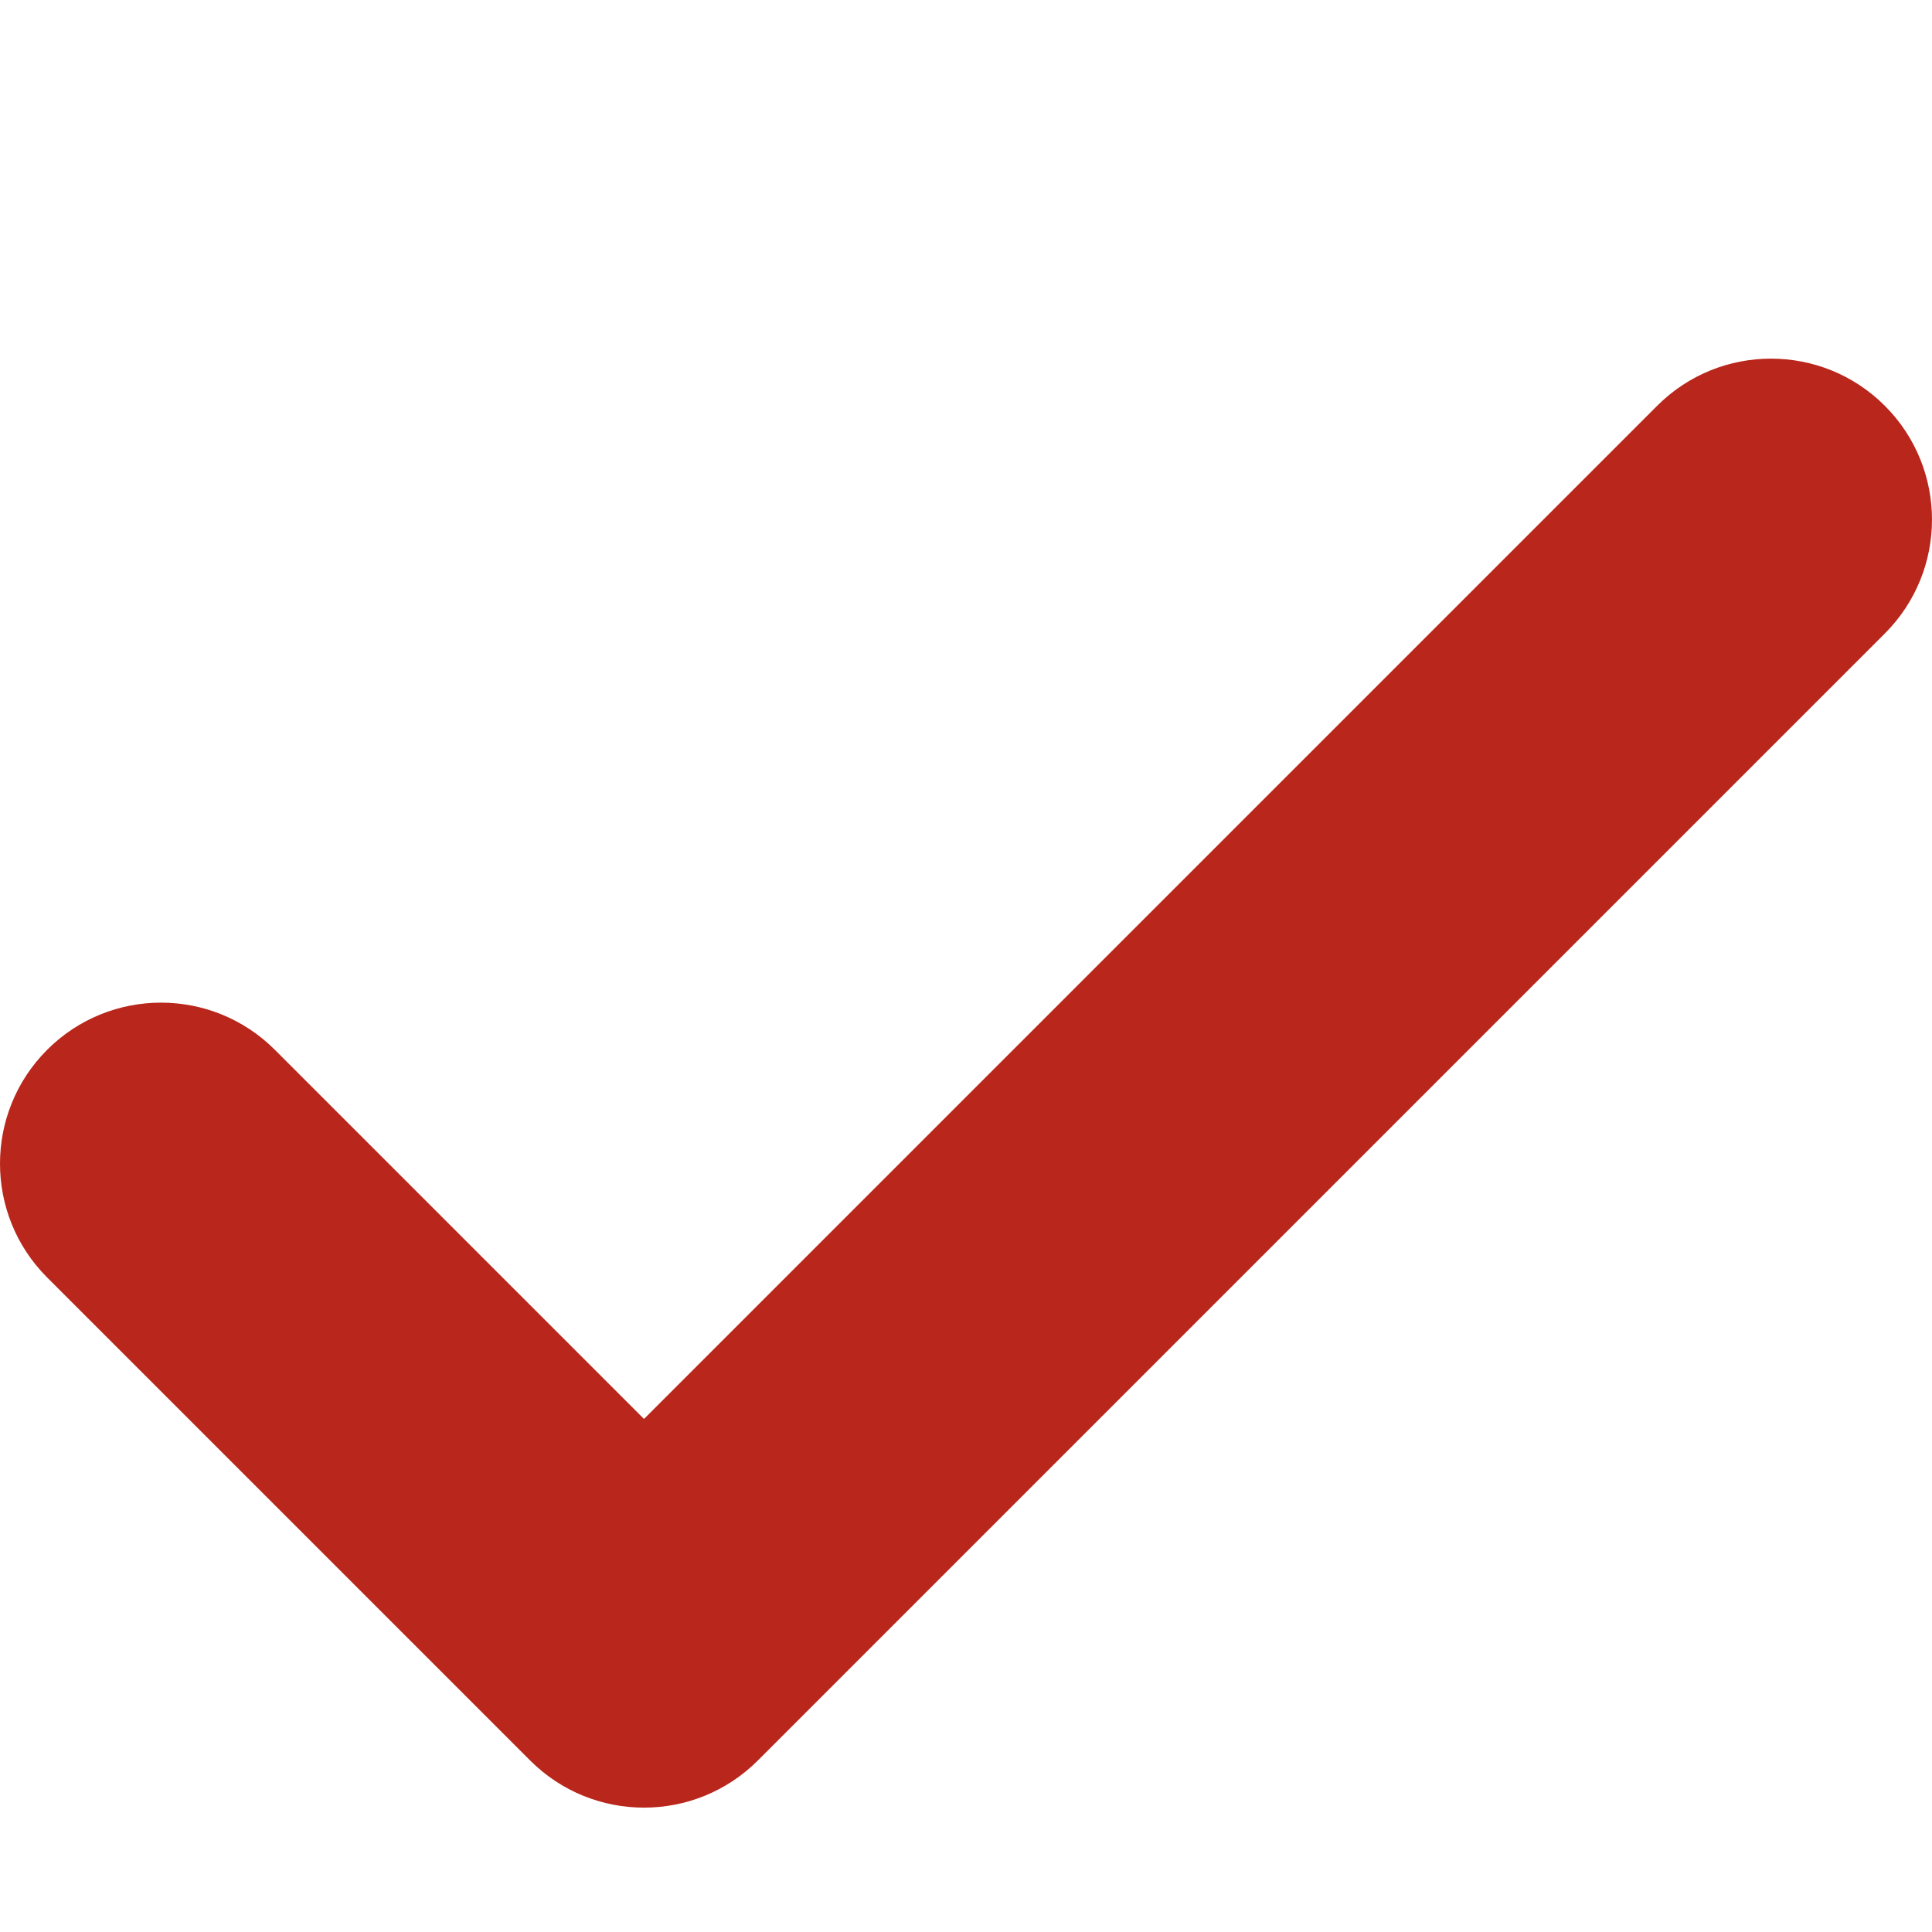
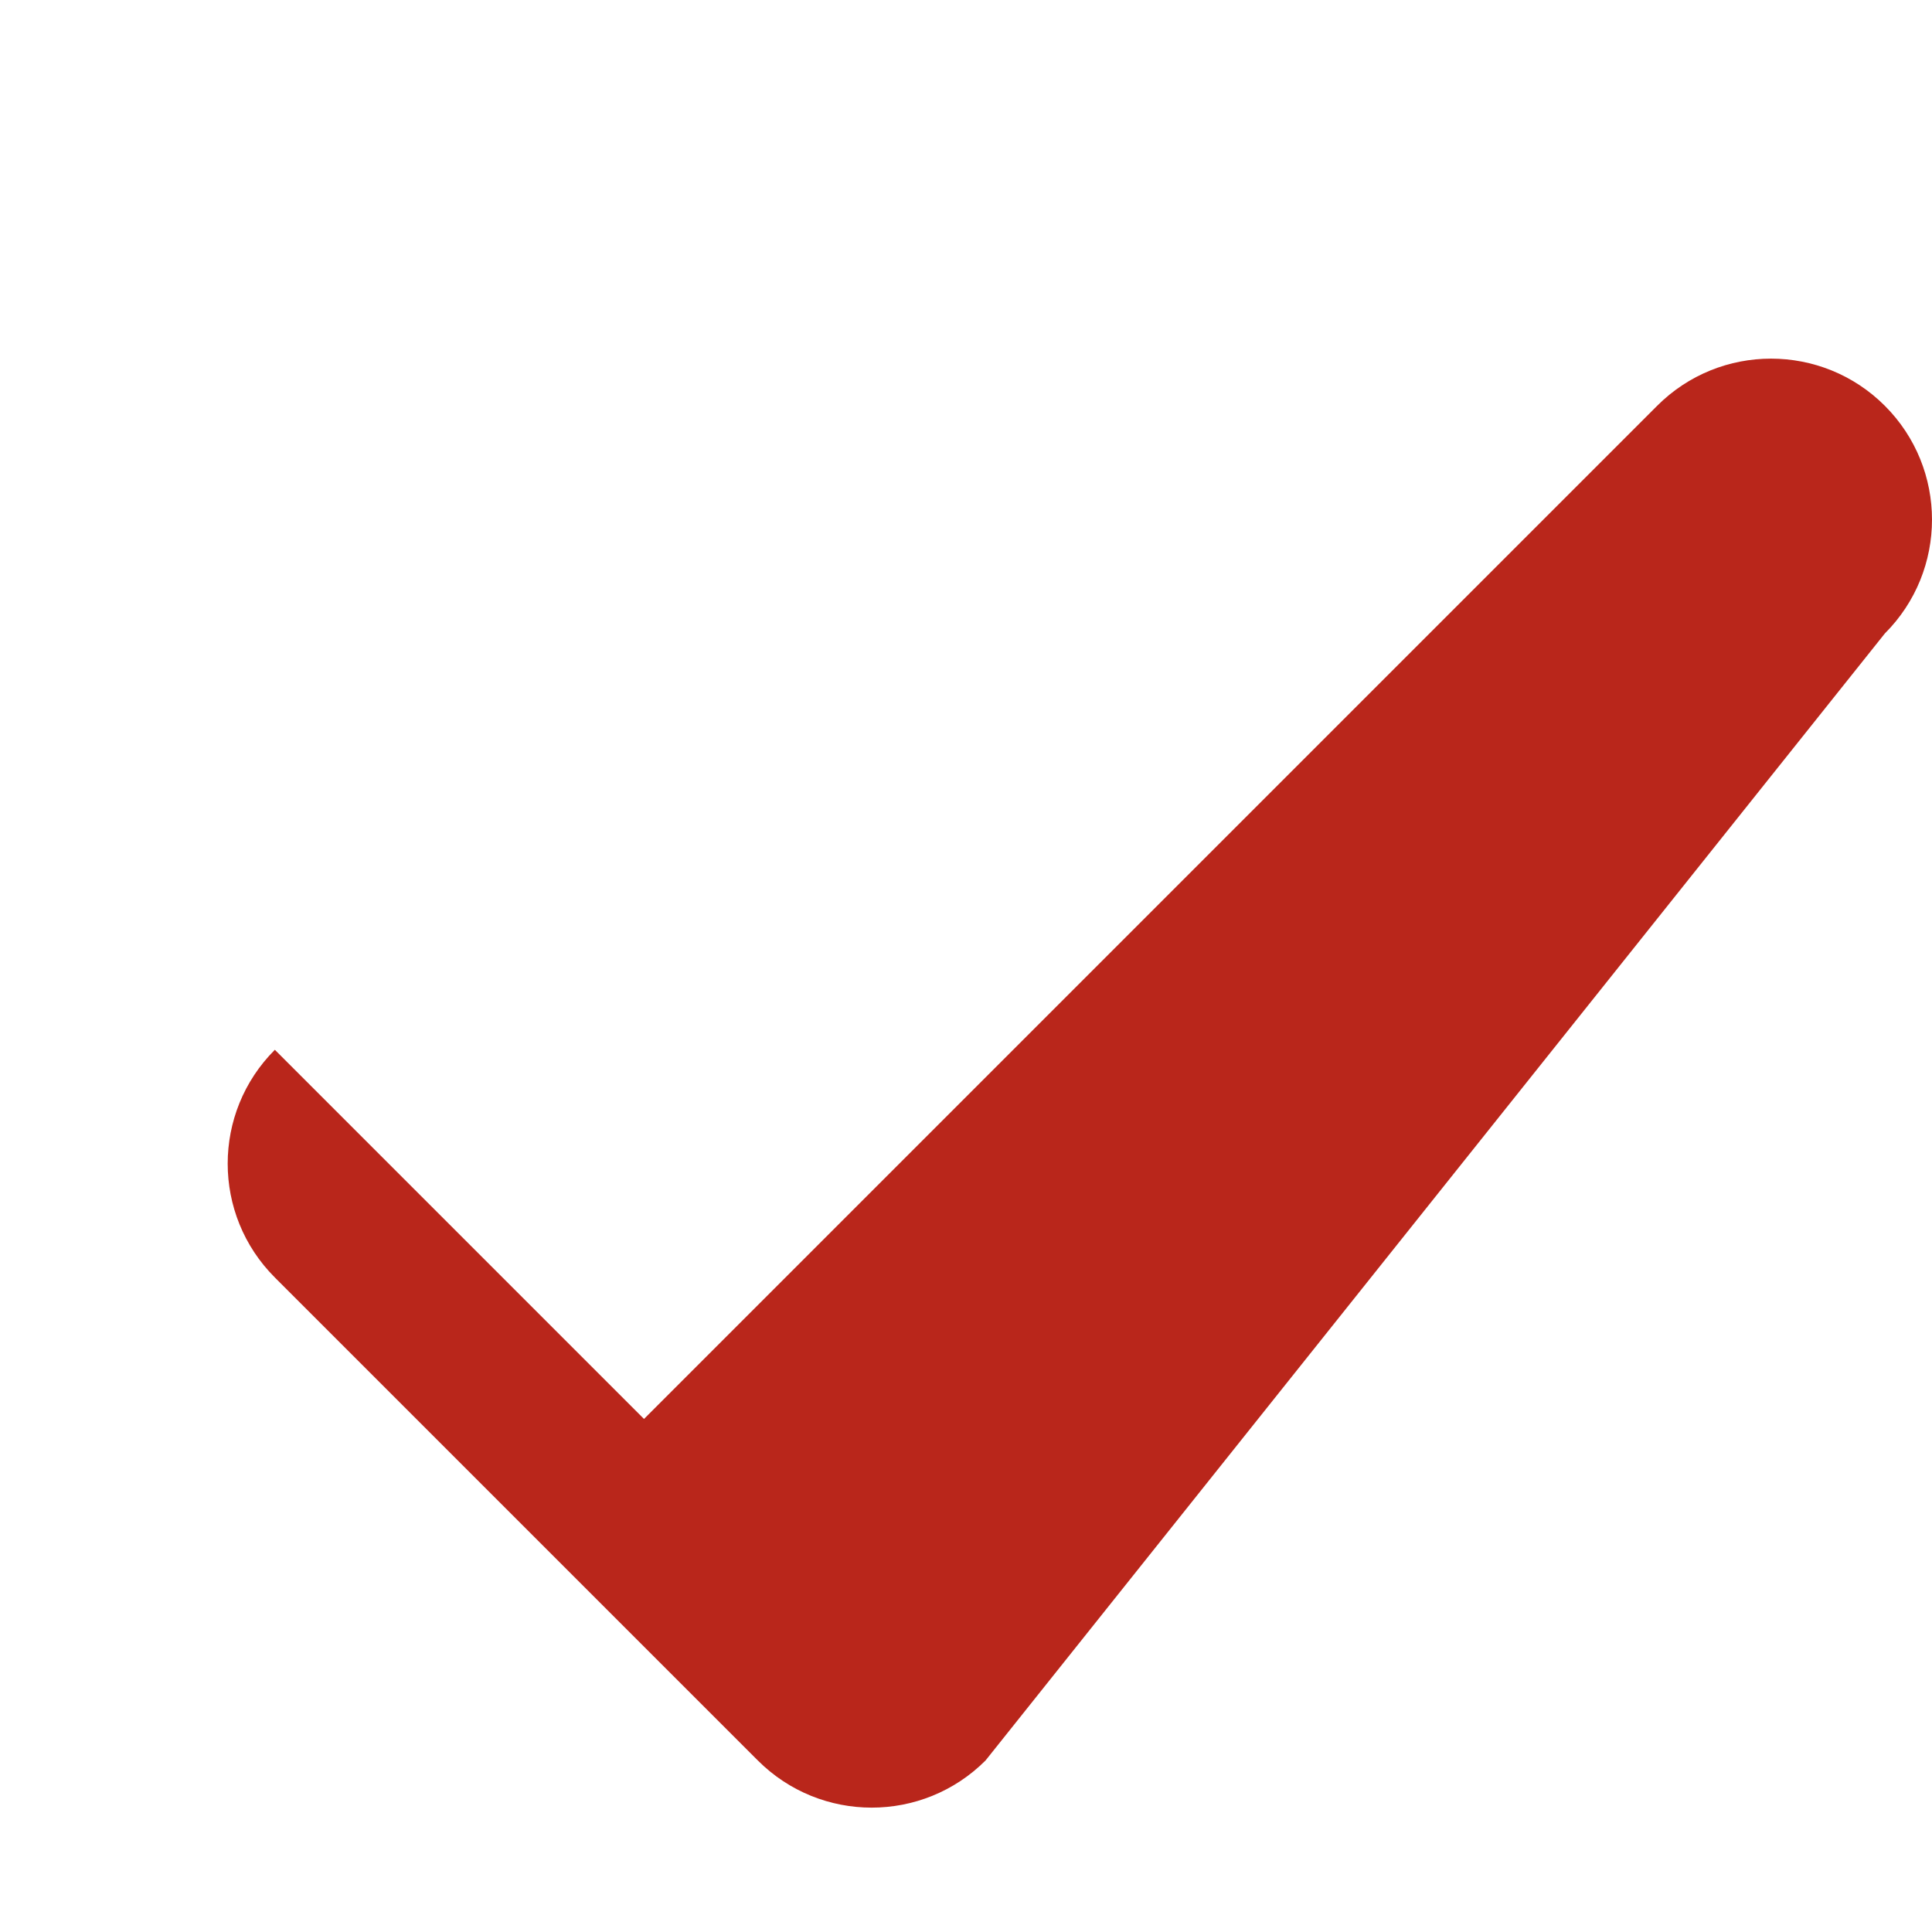
<svg xmlns="http://www.w3.org/2000/svg" version="1.1" id="meteor-icon-kit__regular-checkmark-xs" x="0px" y="0px" width="800px" height="800px" viewBox="0 0 800 800" enable-background="new 0 0 800 800" xml:space="preserve">
-   <path fill="#B9261B" d="M113.807,434.697c-26.035-26.034-68.245-26.034-94.281,0c-26.034,26.034-26.034,68.248,0,94.281l200,200  c26.036,26.033,68.248,26.033,94.281,0L780.473,262.31c26.033-26.035,26.033-68.246,0-94.281c-26.033-26.035-68.246-26.035-94.28,0  l-419.526,419.53L113.807,434.697z" />
+   <path fill="#B9261B" d="M113.807,434.697c-26.034,26.034-26.034,68.248,0,94.281l200,200  c26.036,26.033,68.248,26.033,94.281,0L780.473,262.31c26.033-26.035,26.033-68.246,0-94.281c-26.033-26.035-68.246-26.035-94.28,0  l-419.526,419.53L113.807,434.697z" />
</svg>